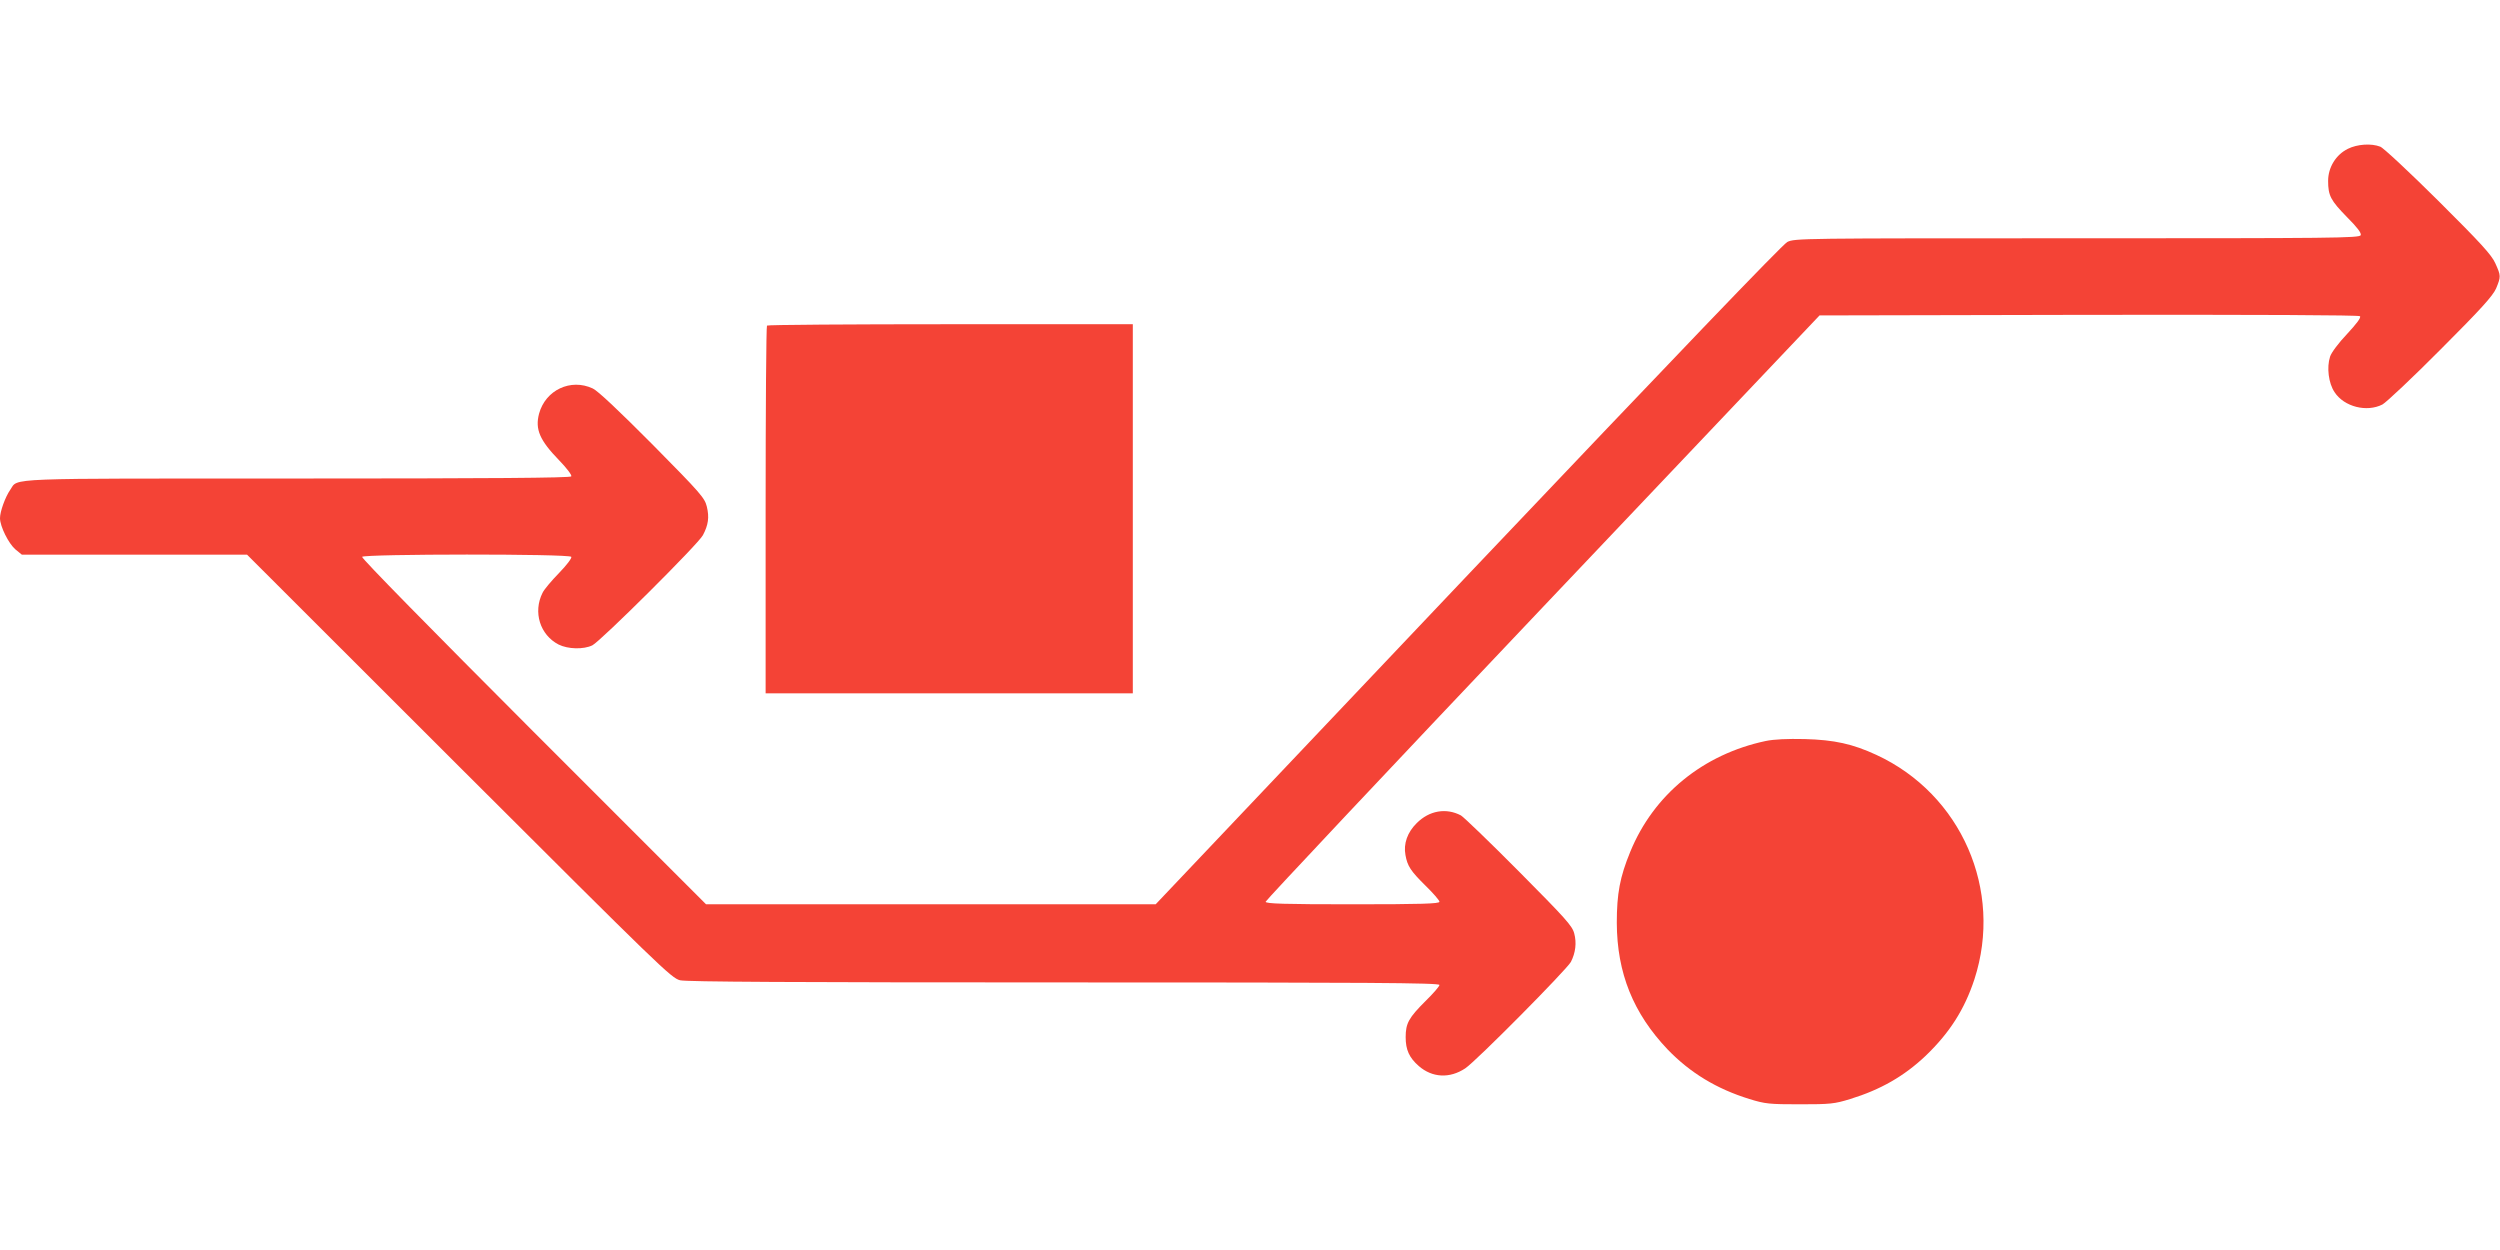
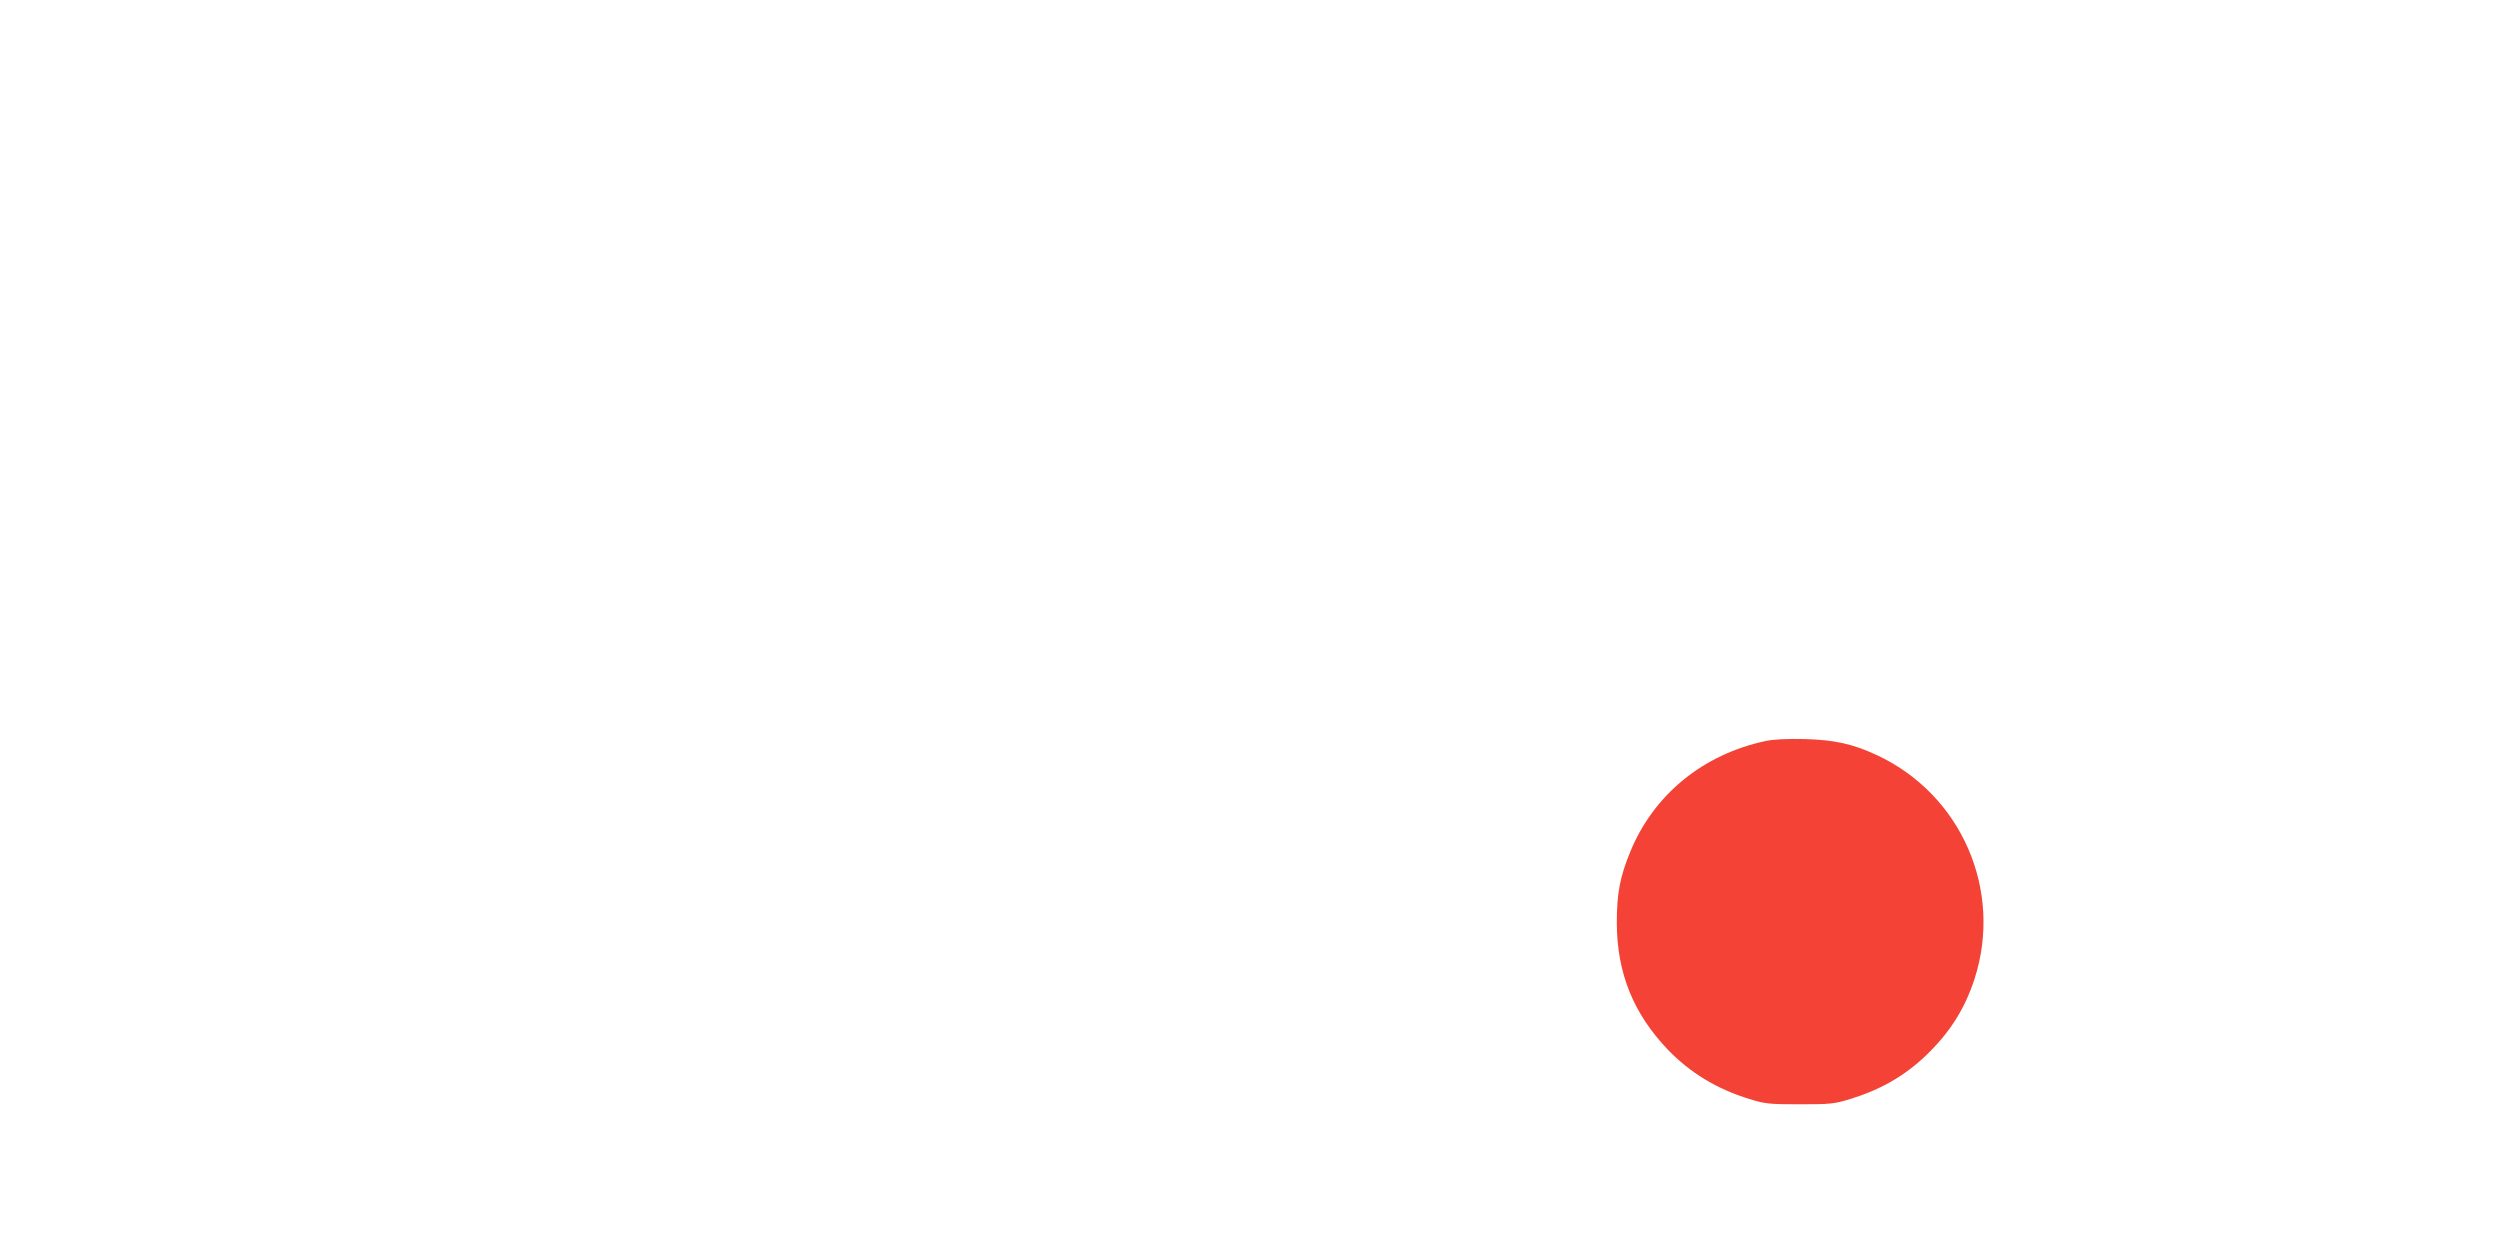
<svg xmlns="http://www.w3.org/2000/svg" version="1.0" width="1280pt" height="640pt" viewBox="0 0 1280 640" preserveAspectRatio="xMidYMid meet">
  <g transform="translate(0,640) scale(0.1,-0.1)" fill="#f44336" stroke="none">
-     <path d="M12021 5638 c-61 -30 -101 -95 -101 -164 0 -76 13 -100 97 -186 52 -52 74 -81 70 -92 -6 -15 -141 -16 -1452 -16 -1414 0 -1447 0 -1484 -19 -25 -13 -575 -587 -1636 -1705 l-1598 -1686 -1151 0 -1151 0 -884 884 c-524 525 -881 888 -877 895 10 15 1062 16 1071 0 4 -6 -24 -43 -62 -82 -39 -40 -77 -85 -85 -102 -50 -99 -13 -216 82 -265 48 -24 128 -26 173 -4 43 22 544 520 566 564 28 53 33 92 20 146 -11 45 -31 68 -278 318 -173 174 -280 275 -306 287 -113 53 -242 -8 -275 -129 -21 -80 3 -136 103 -239 38 -39 66 -76 62 -82 -4 -8 -422 -11 -1401 -11 -1525 0 -1429 4 -1471 -57 -26 -37 -53 -112 -53 -146 0 -42 44 -130 79 -160 l33 -27 576 0 577 0 1085 -1084 c1030 -1028 1087 -1084 1132 -1095 34 -8 577 -11 1967 -11 1552 0 1921 -2 1921 -13 0 -7 -32 -44 -71 -82 -86 -86 -102 -114 -102 -185 0 -65 18 -105 67 -148 69 -60 158 -65 238 -12 56 37 520 506 541 545 24 47 30 98 17 146 -10 39 -45 77 -283 317 -150 151 -283 279 -297 287 -76 40 -162 25 -226 -39 -48 -47 -69 -106 -58 -164 10 -56 26 -81 103 -157 39 -38 71 -75 71 -82 0 -10 -91 -13 -445 -13 -349 0 -445 3 -445 13 0 6 638 685 1418 1507 l1418 1495 1379 3 c865 1 1382 -1 1388 -7 7 -7 -18 -39 -66 -91 -43 -45 -81 -96 -87 -116 -18 -55 -8 -136 23 -182 49 -75 165 -104 245 -63 20 11 155 138 299 283 207 207 266 273 283 311 25 61 25 65 -4 129 -19 43 -75 104 -292 320 -148 147 -282 272 -297 277 -46 18 -118 13 -166 -11z" />
-     <path d="M3927 4733 c-4 -3 -7 -429 -7 -945 l0 -938 940 0 940 0 0 945 0 945 -933 0 c-514 0 -937 -3 -940 -7z" />
    <path d="M9040 2606 c-320 -68 -573 -274 -693 -567 -53 -129 -69 -214 -69 -364 1 -257 84 -463 261 -649 115 -119 250 -201 418 -253 81 -25 102 -27 258 -27 156 0 177 2 258 27 156 48 276 117 386 221 123 118 199 237 250 392 148 456 -67 948 -502 1149 -121 56 -215 77 -367 81 -89 2 -157 -1 -200 -10z" />
  </g>
</svg>